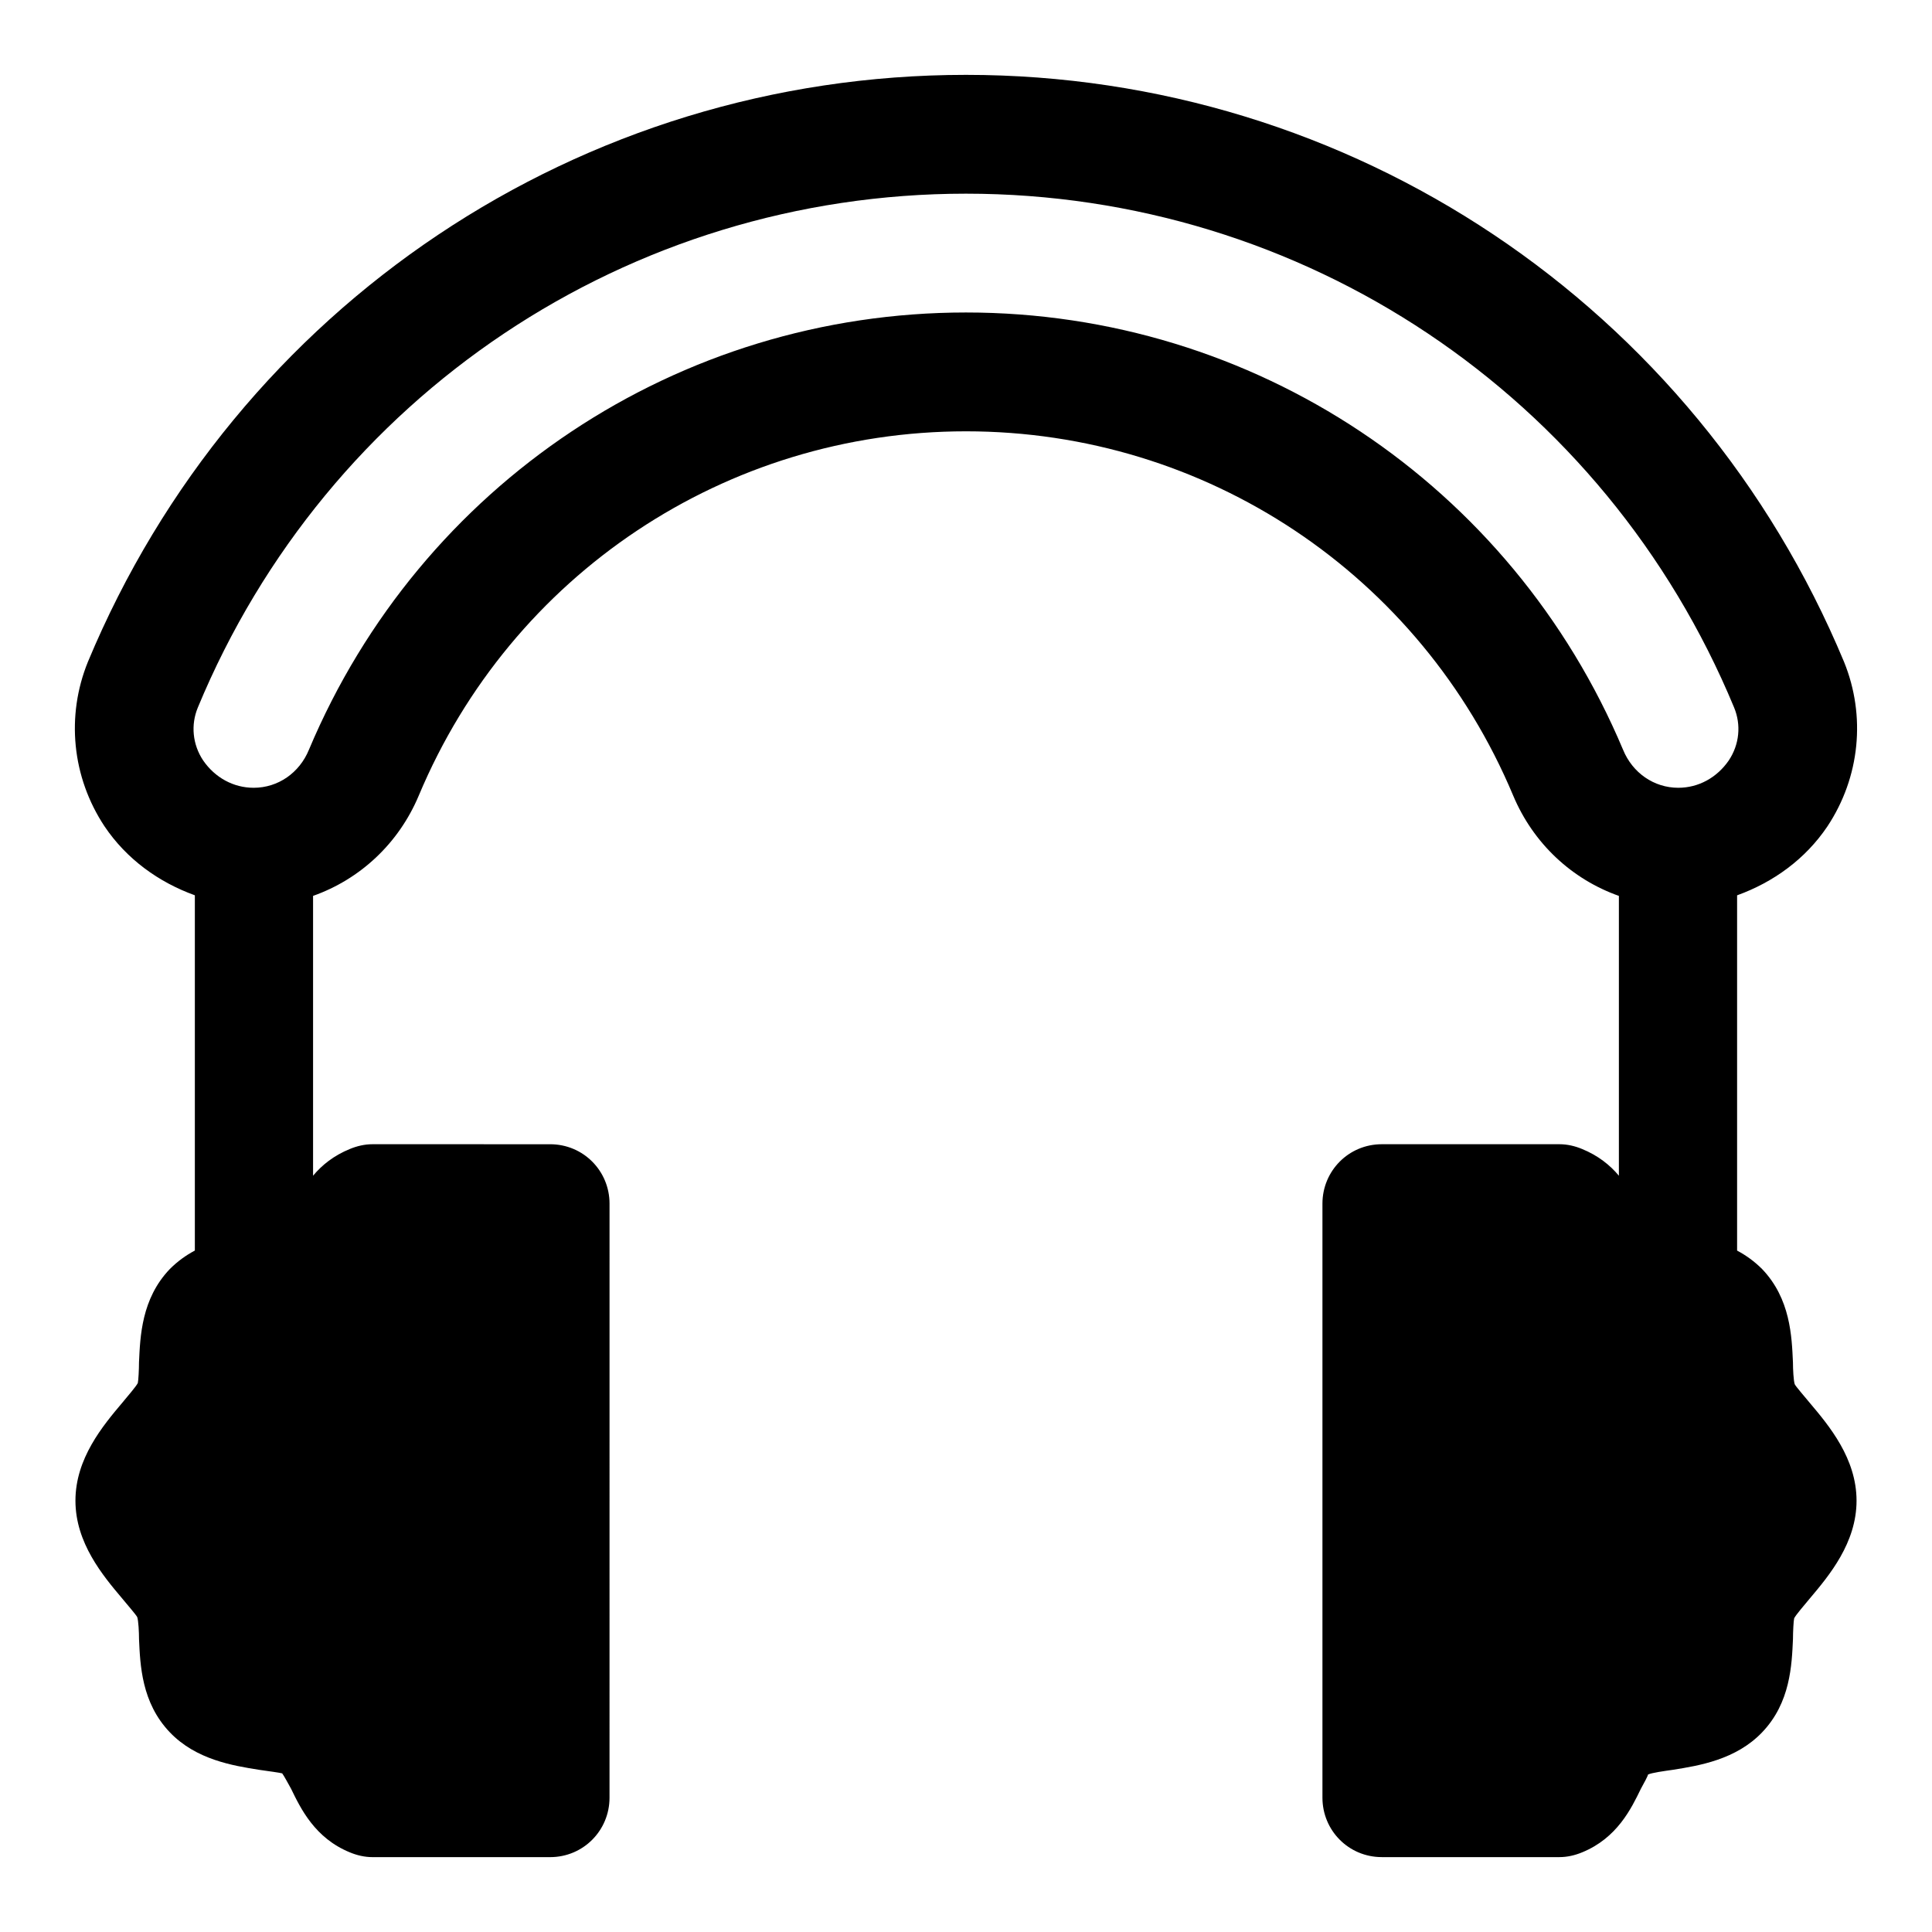
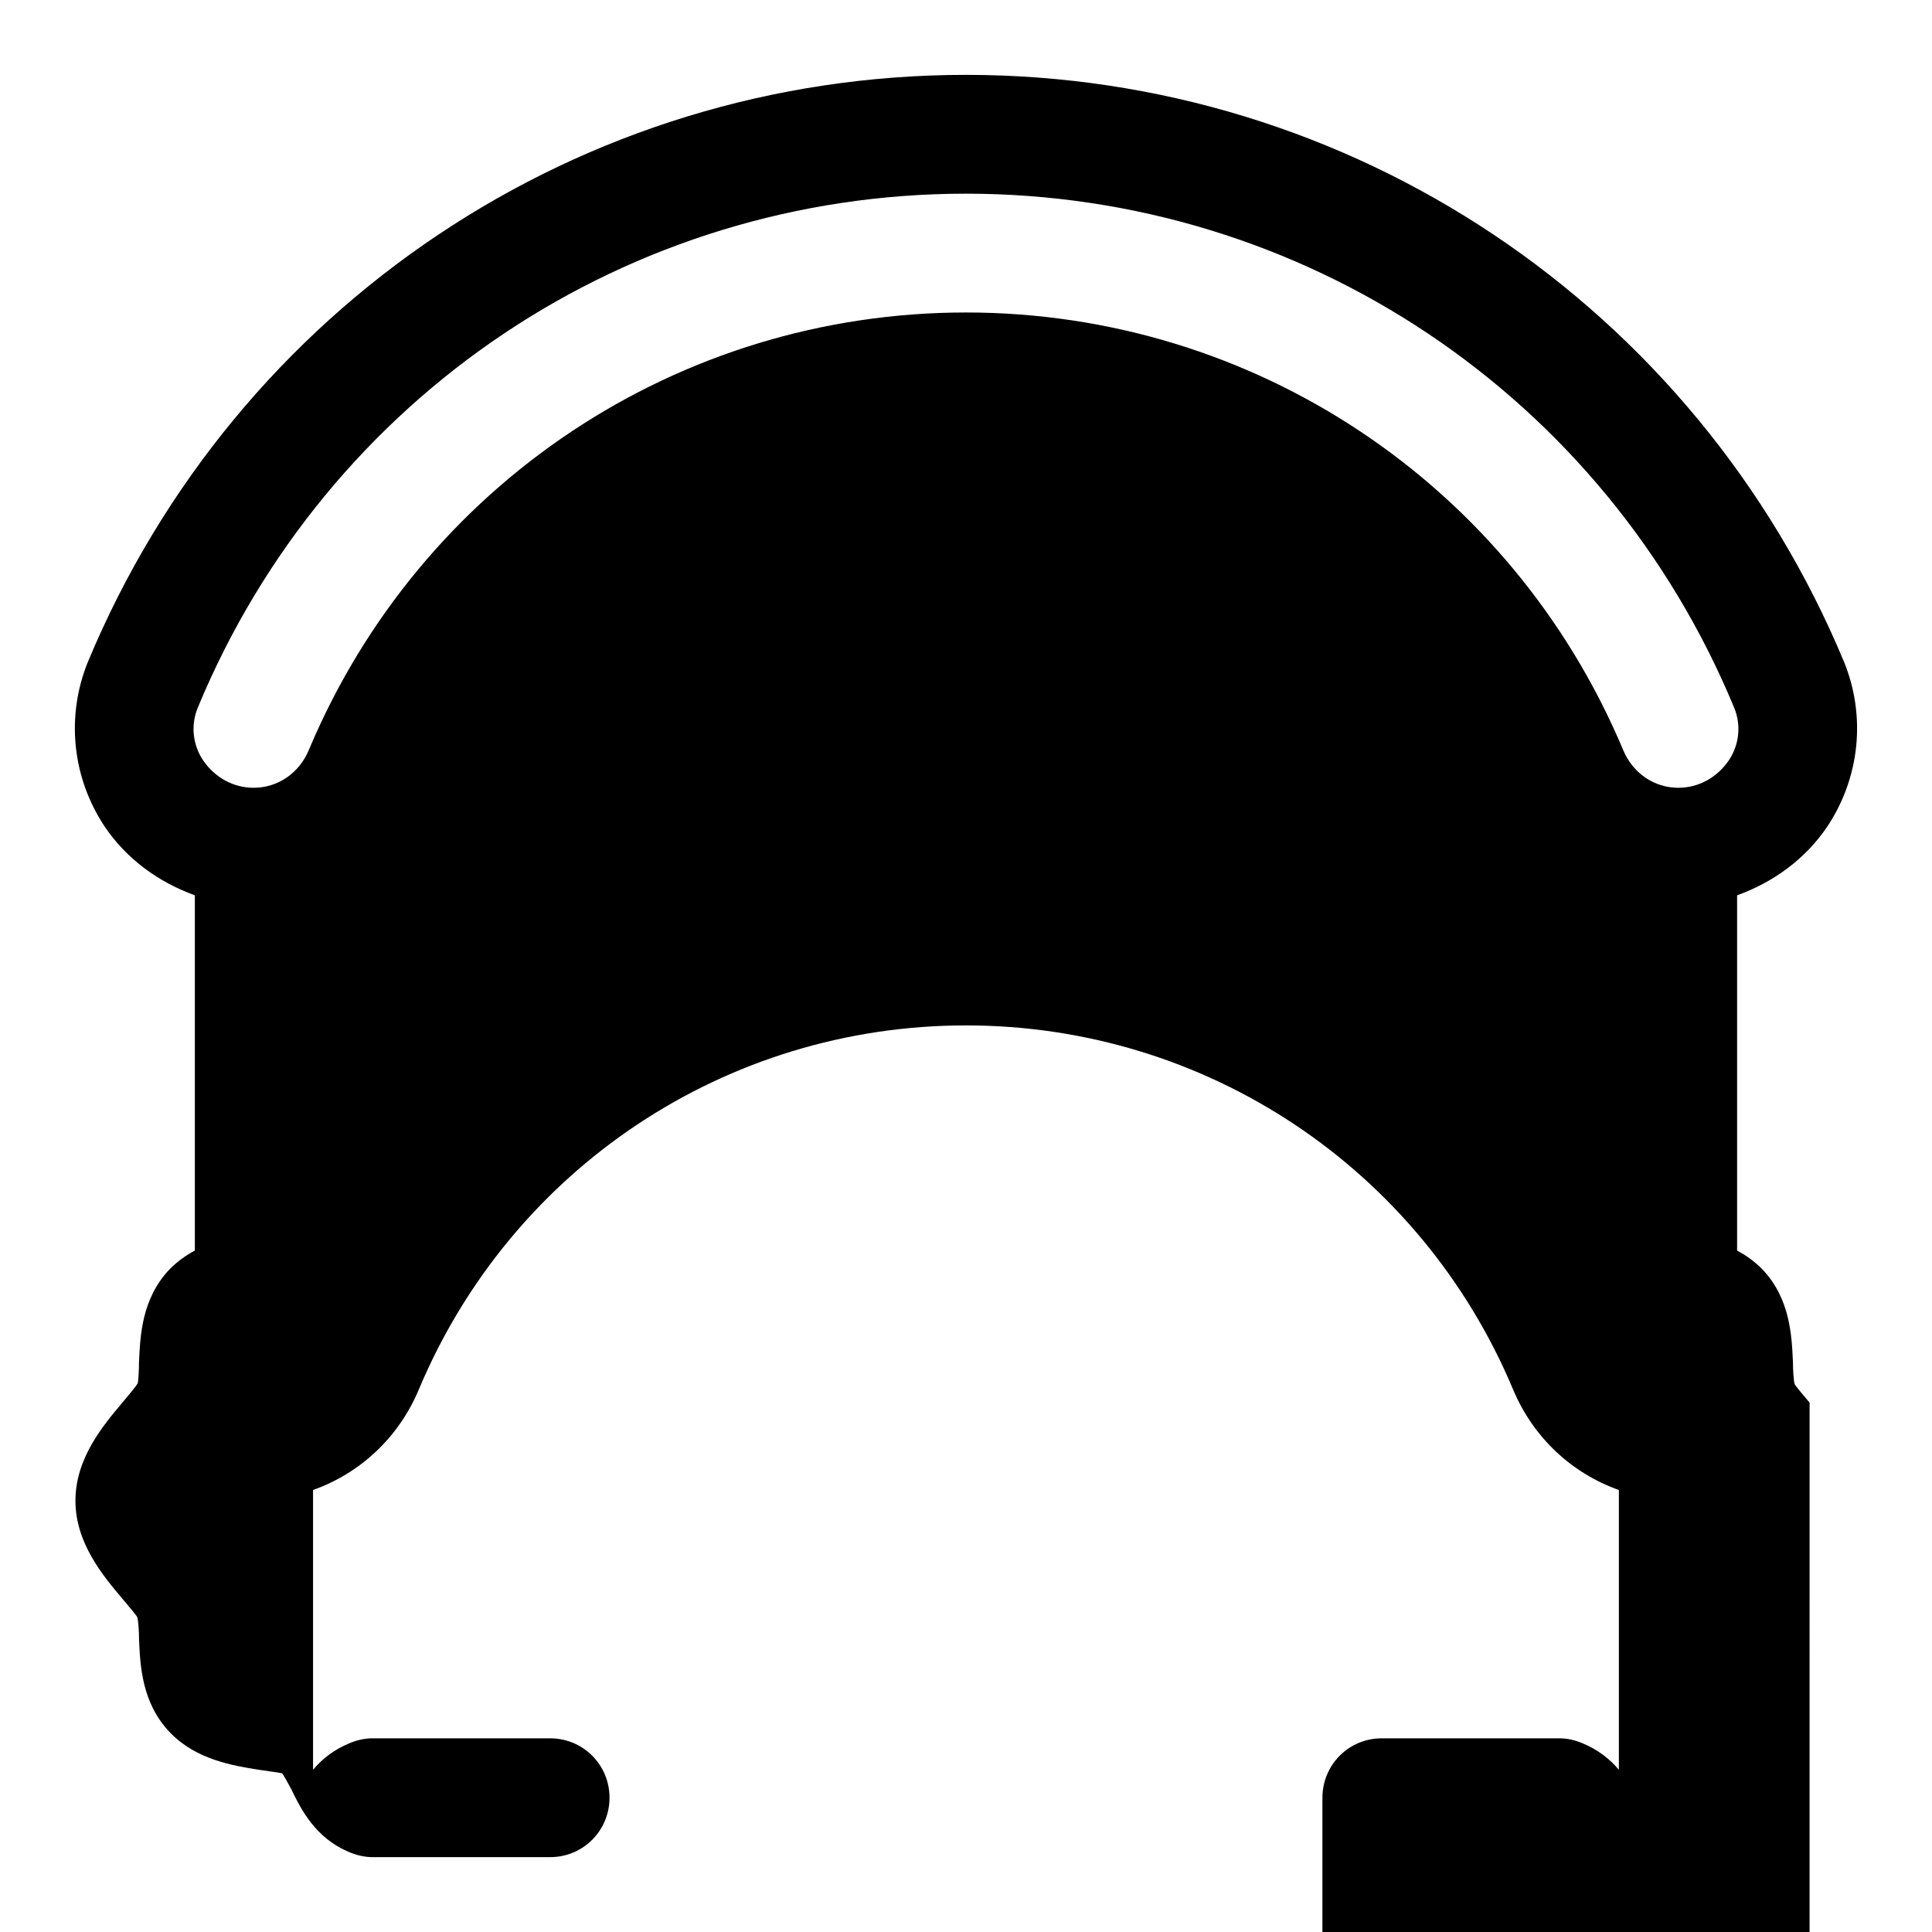
<svg xmlns="http://www.w3.org/2000/svg" fill="#000000" width="800px" height="800px" version="1.1" viewBox="144 144 512 512">
-   <path d="m623.56 515.72c-1.418-1.73-3.621-4.25-3.938-4.879-0.316-0.945-0.473-3.938-0.473-5.824-0.316-6.769-0.629-16.848-8.188-24.719-2.047-2.047-4.25-3.621-6.613-4.879v-94.148c9.605-3.465 18.105-9.605 23.93-18.262 8.66-13.066 10.234-29.285 4.41-43.609-39.355-94.473-130.67-155.56-232.69-155.56-102.02 0-193.34 61.09-232.7 155.55-5.824 14.328-4.25 30.543 4.41 43.609 5.824 8.66 14.328 14.801 23.93 18.262v94.148c-2.363 1.258-4.566 2.832-6.613 4.879-7.559 7.871-7.871 17.949-8.188 24.719 0 1.891-0.156 4.879-0.316 5.512-0.473 0.945-2.676 3.465-4.094 5.195-5.191 6.144-12.434 14.801-12.434 25.98 0 11.18 7.242 19.836 12.438 25.977 1.418 1.73 3.621 4.25 3.938 4.879 0.316 0.945 0.473 3.938 0.473 5.824 0.312 6.773 0.629 16.852 8.184 24.723 6.926 7.242 16.688 8.816 23.617 9.918 2.203 0.316 5.668 0.789 6.141 0.945 0.473 0.629 1.574 2.676 2.363 4.094 2.519 5.195 6.297 13.066 15.586 16.848 1.887 0.785 3.934 1.258 5.981 1.258h47.074c8.816 0 15.742-7.086 15.742-15.742l0.004-157.44c0-8.66-6.926-15.742-15.742-15.742l-47.078-0.004c-2.047 0-4.094 0.473-5.984 1.258-4.25 1.73-7.398 4.25-9.762 7.086v-74.156c12.438-4.41 22.672-13.855 28.023-26.609 24.562-58.562 81.398-96.508 145.01-96.508 63.605 0 120.44 37.941 145 96.512 5.352 12.754 15.586 22.199 28.023 26.609v74.156c-2.363-2.832-5.512-5.352-9.762-7.086-1.891-0.789-3.938-1.262-5.984-1.262h-47.074c-8.816 0-15.742 7.086-15.742 15.742v157.44c0 8.66 6.926 15.742 15.742 15.742h47.074c2.047 0 4.094-0.473 5.984-1.258 9.289-3.777 13.066-11.652 15.586-16.848 0.789-1.418 1.891-3.465 1.891-3.777 0.945-0.473 4.41-0.945 6.613-1.258 6.926-1.102 16.688-2.676 23.617-9.918 7.559-7.871 7.871-17.949 8.188-24.719 0-1.891 0.156-4.879 0.316-5.512 0.473-0.945 2.676-3.465 4.094-5.195 5.195-6.141 12.438-14.801 12.438-25.977-0.008-11.18-7.25-19.836-12.445-25.977zm-34.793-162.95c-6.453 0-12.121-3.938-14.641-10.078-29.602-70.375-97.93-115.88-174.13-115.88-76.203 0-144.53 45.5-174.13 115.88-2.519 6.144-8.188 10.078-14.645 10.078-5.352 0-10.234-2.676-13.383-7.242-2.832-4.25-3.305-9.445-1.418-14.012 34.324-82.812 114.3-136.19 203.57-136.19s169.25 53.371 203.57 136.19c1.891 4.566 1.418 9.762-1.418 14.012-3.148 4.566-8.031 7.242-13.383 7.242z" />
+   <path d="m623.56 515.72c-1.418-1.73-3.621-4.25-3.938-4.879-0.316-0.945-0.473-3.938-0.473-5.824-0.316-6.769-0.629-16.848-8.188-24.719-2.047-2.047-4.25-3.621-6.613-4.879v-94.148c9.605-3.465 18.105-9.605 23.93-18.262 8.66-13.066 10.234-29.285 4.41-43.609-39.355-94.473-130.67-155.56-232.69-155.56-102.02 0-193.34 61.09-232.7 155.55-5.824 14.328-4.25 30.543 4.41 43.609 5.824 8.66 14.328 14.801 23.93 18.262v94.148c-2.363 1.258-4.566 2.832-6.613 4.879-7.559 7.871-7.871 17.949-8.188 24.719 0 1.891-0.156 4.879-0.316 5.512-0.473 0.945-2.676 3.465-4.094 5.195-5.191 6.144-12.434 14.801-12.434 25.98 0 11.18 7.242 19.836 12.438 25.977 1.418 1.73 3.621 4.25 3.938 4.879 0.316 0.945 0.473 3.938 0.473 5.824 0.312 6.773 0.629 16.852 8.184 24.723 6.926 7.242 16.688 8.816 23.617 9.918 2.203 0.316 5.668 0.789 6.141 0.945 0.473 0.629 1.574 2.676 2.363 4.094 2.519 5.195 6.297 13.066 15.586 16.848 1.887 0.785 3.934 1.258 5.981 1.258h47.074c8.816 0 15.742-7.086 15.742-15.742c0-8.66-6.926-15.742-15.742-15.742l-47.078-0.004c-2.047 0-4.094 0.473-5.984 1.258-4.25 1.73-7.398 4.25-9.762 7.086v-74.156c12.438-4.41 22.672-13.855 28.023-26.609 24.562-58.562 81.398-96.508 145.01-96.508 63.605 0 120.44 37.941 145 96.512 5.352 12.754 15.586 22.199 28.023 26.609v74.156c-2.363-2.832-5.512-5.352-9.762-7.086-1.891-0.789-3.938-1.262-5.984-1.262h-47.074c-8.816 0-15.742 7.086-15.742 15.742v157.44c0 8.66 6.926 15.742 15.742 15.742h47.074c2.047 0 4.094-0.473 5.984-1.258 9.289-3.777 13.066-11.652 15.586-16.848 0.789-1.418 1.891-3.465 1.891-3.777 0.945-0.473 4.41-0.945 6.613-1.258 6.926-1.102 16.688-2.676 23.617-9.918 7.559-7.871 7.871-17.949 8.188-24.719 0-1.891 0.156-4.879 0.316-5.512 0.473-0.945 2.676-3.465 4.094-5.195 5.195-6.141 12.438-14.801 12.438-25.977-0.008-11.18-7.25-19.836-12.445-25.977zm-34.793-162.95c-6.453 0-12.121-3.938-14.641-10.078-29.602-70.375-97.93-115.88-174.13-115.88-76.203 0-144.53 45.5-174.13 115.88-2.519 6.144-8.188 10.078-14.645 10.078-5.352 0-10.234-2.676-13.383-7.242-2.832-4.25-3.305-9.445-1.418-14.012 34.324-82.812 114.3-136.19 203.57-136.19s169.25 53.371 203.57 136.19c1.891 4.566 1.418 9.762-1.418 14.012-3.148 4.566-8.031 7.242-13.383 7.242z" />
</svg>